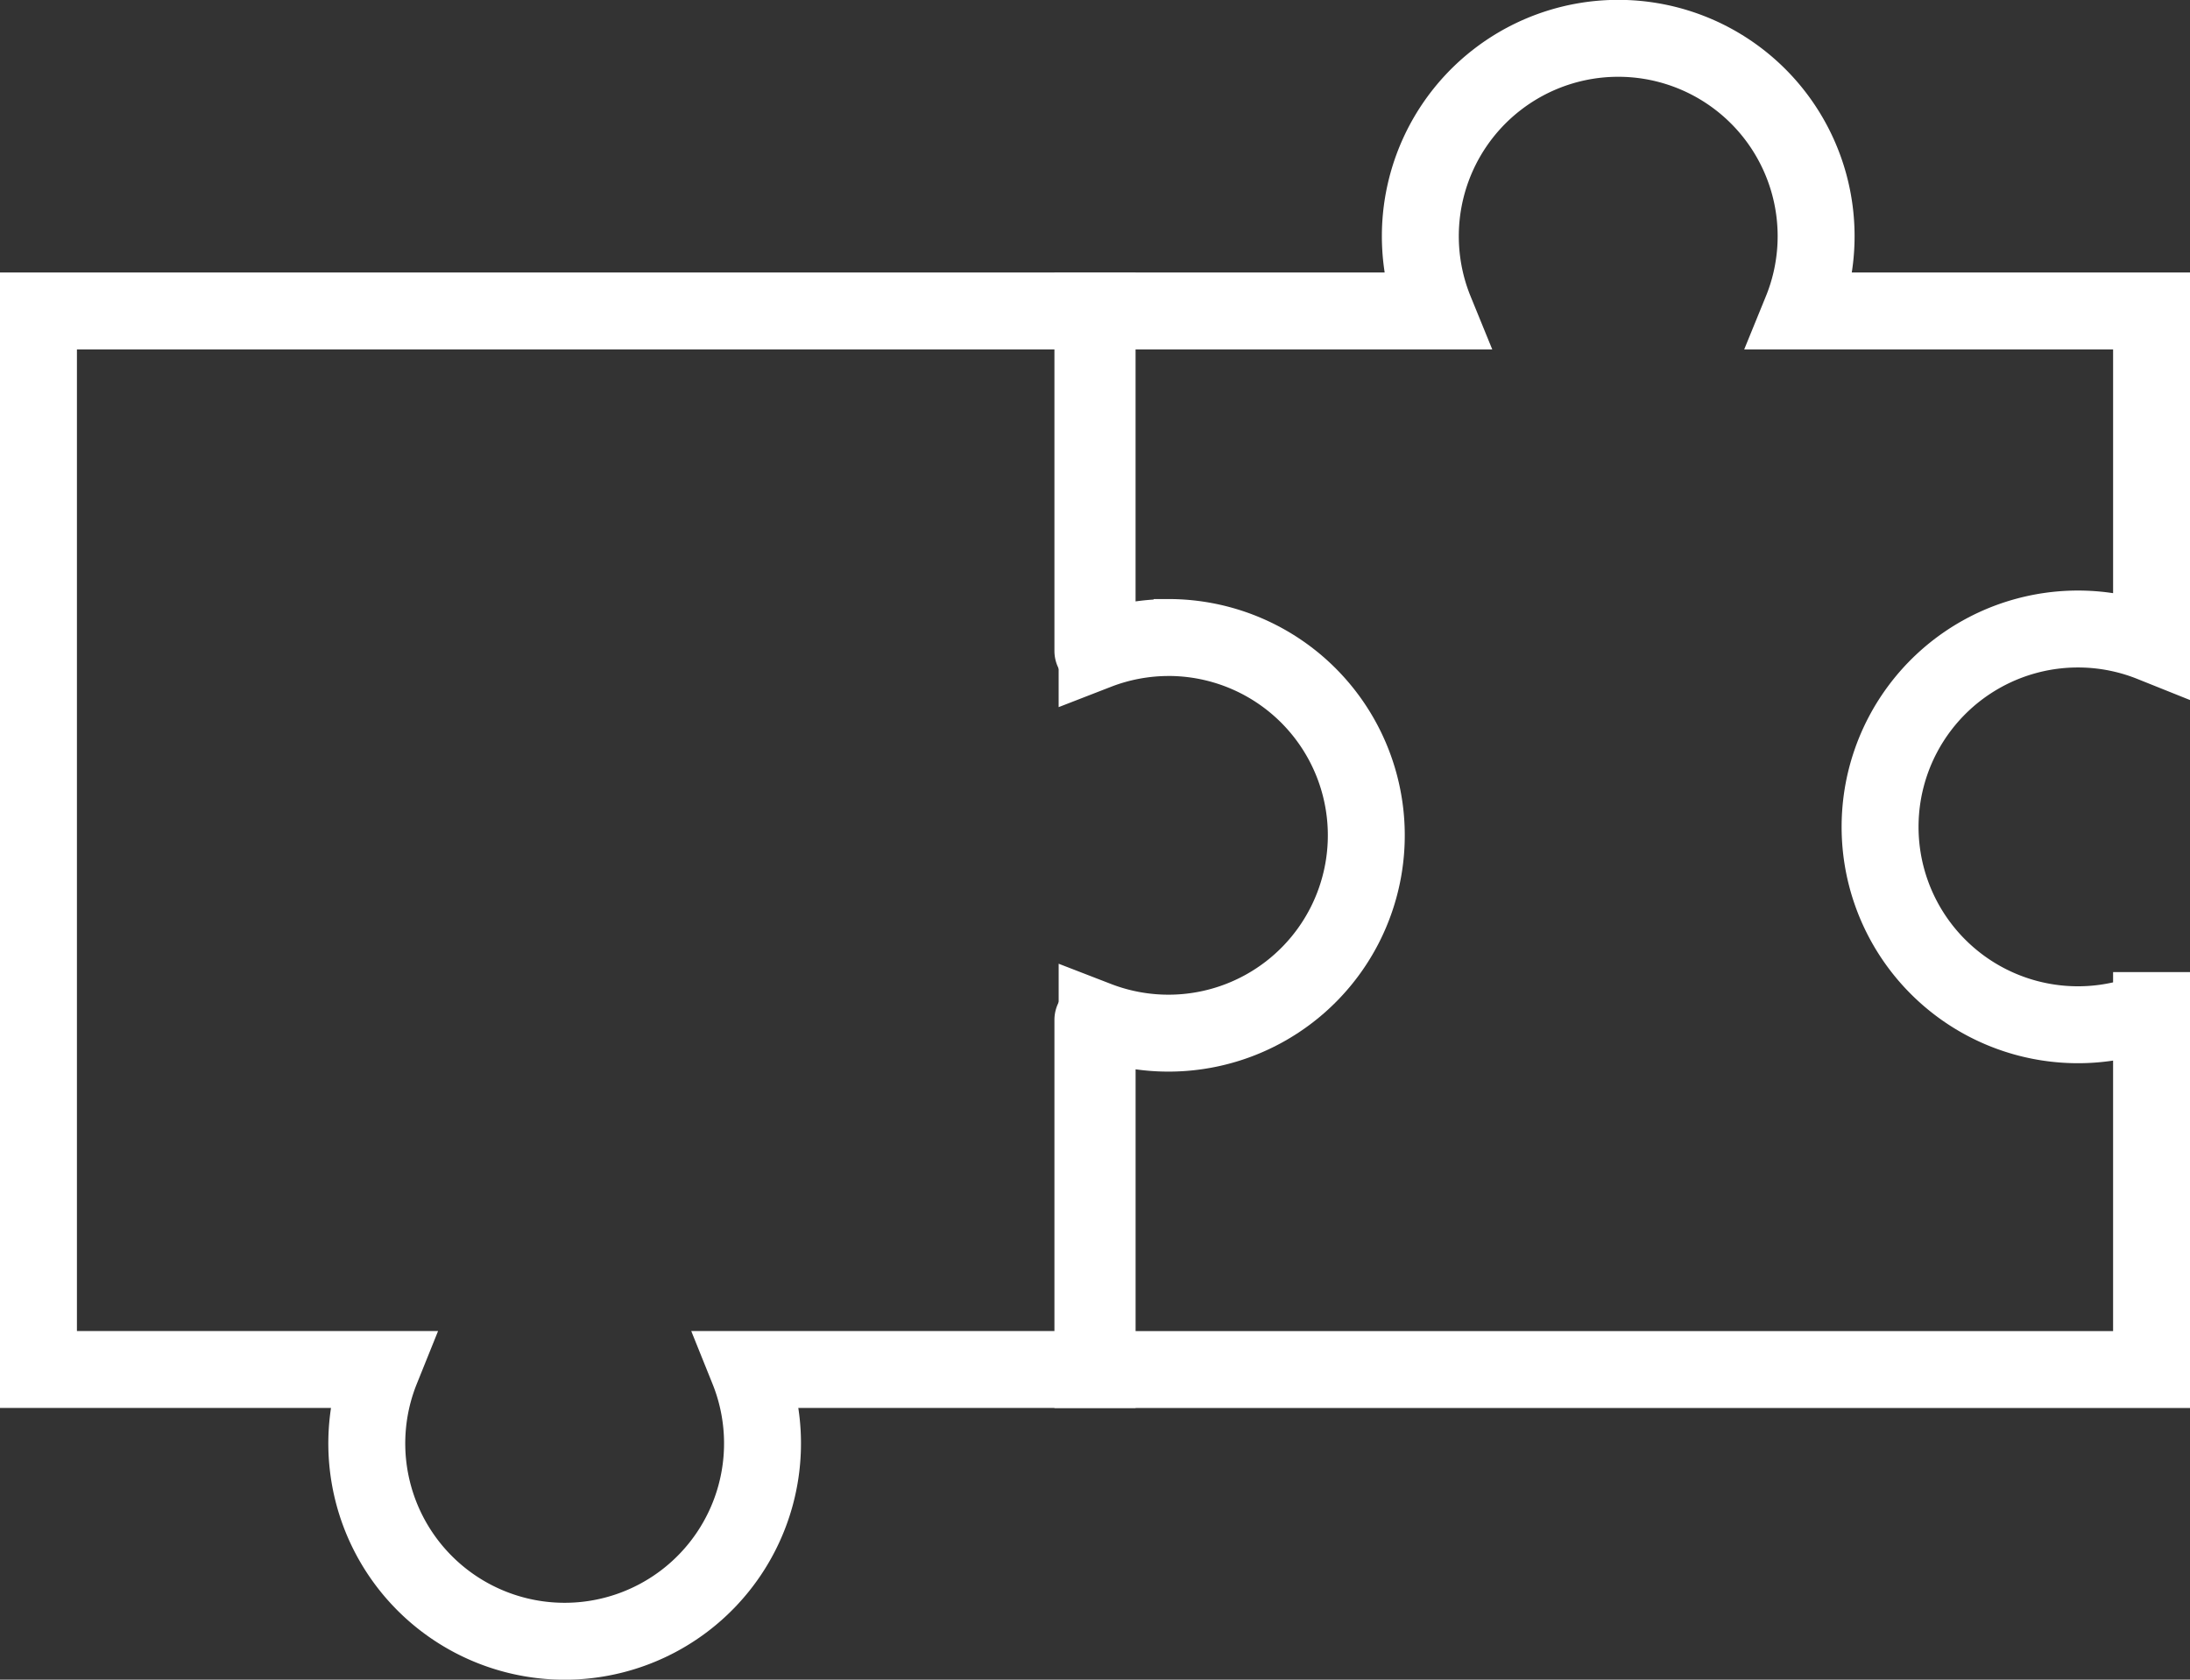
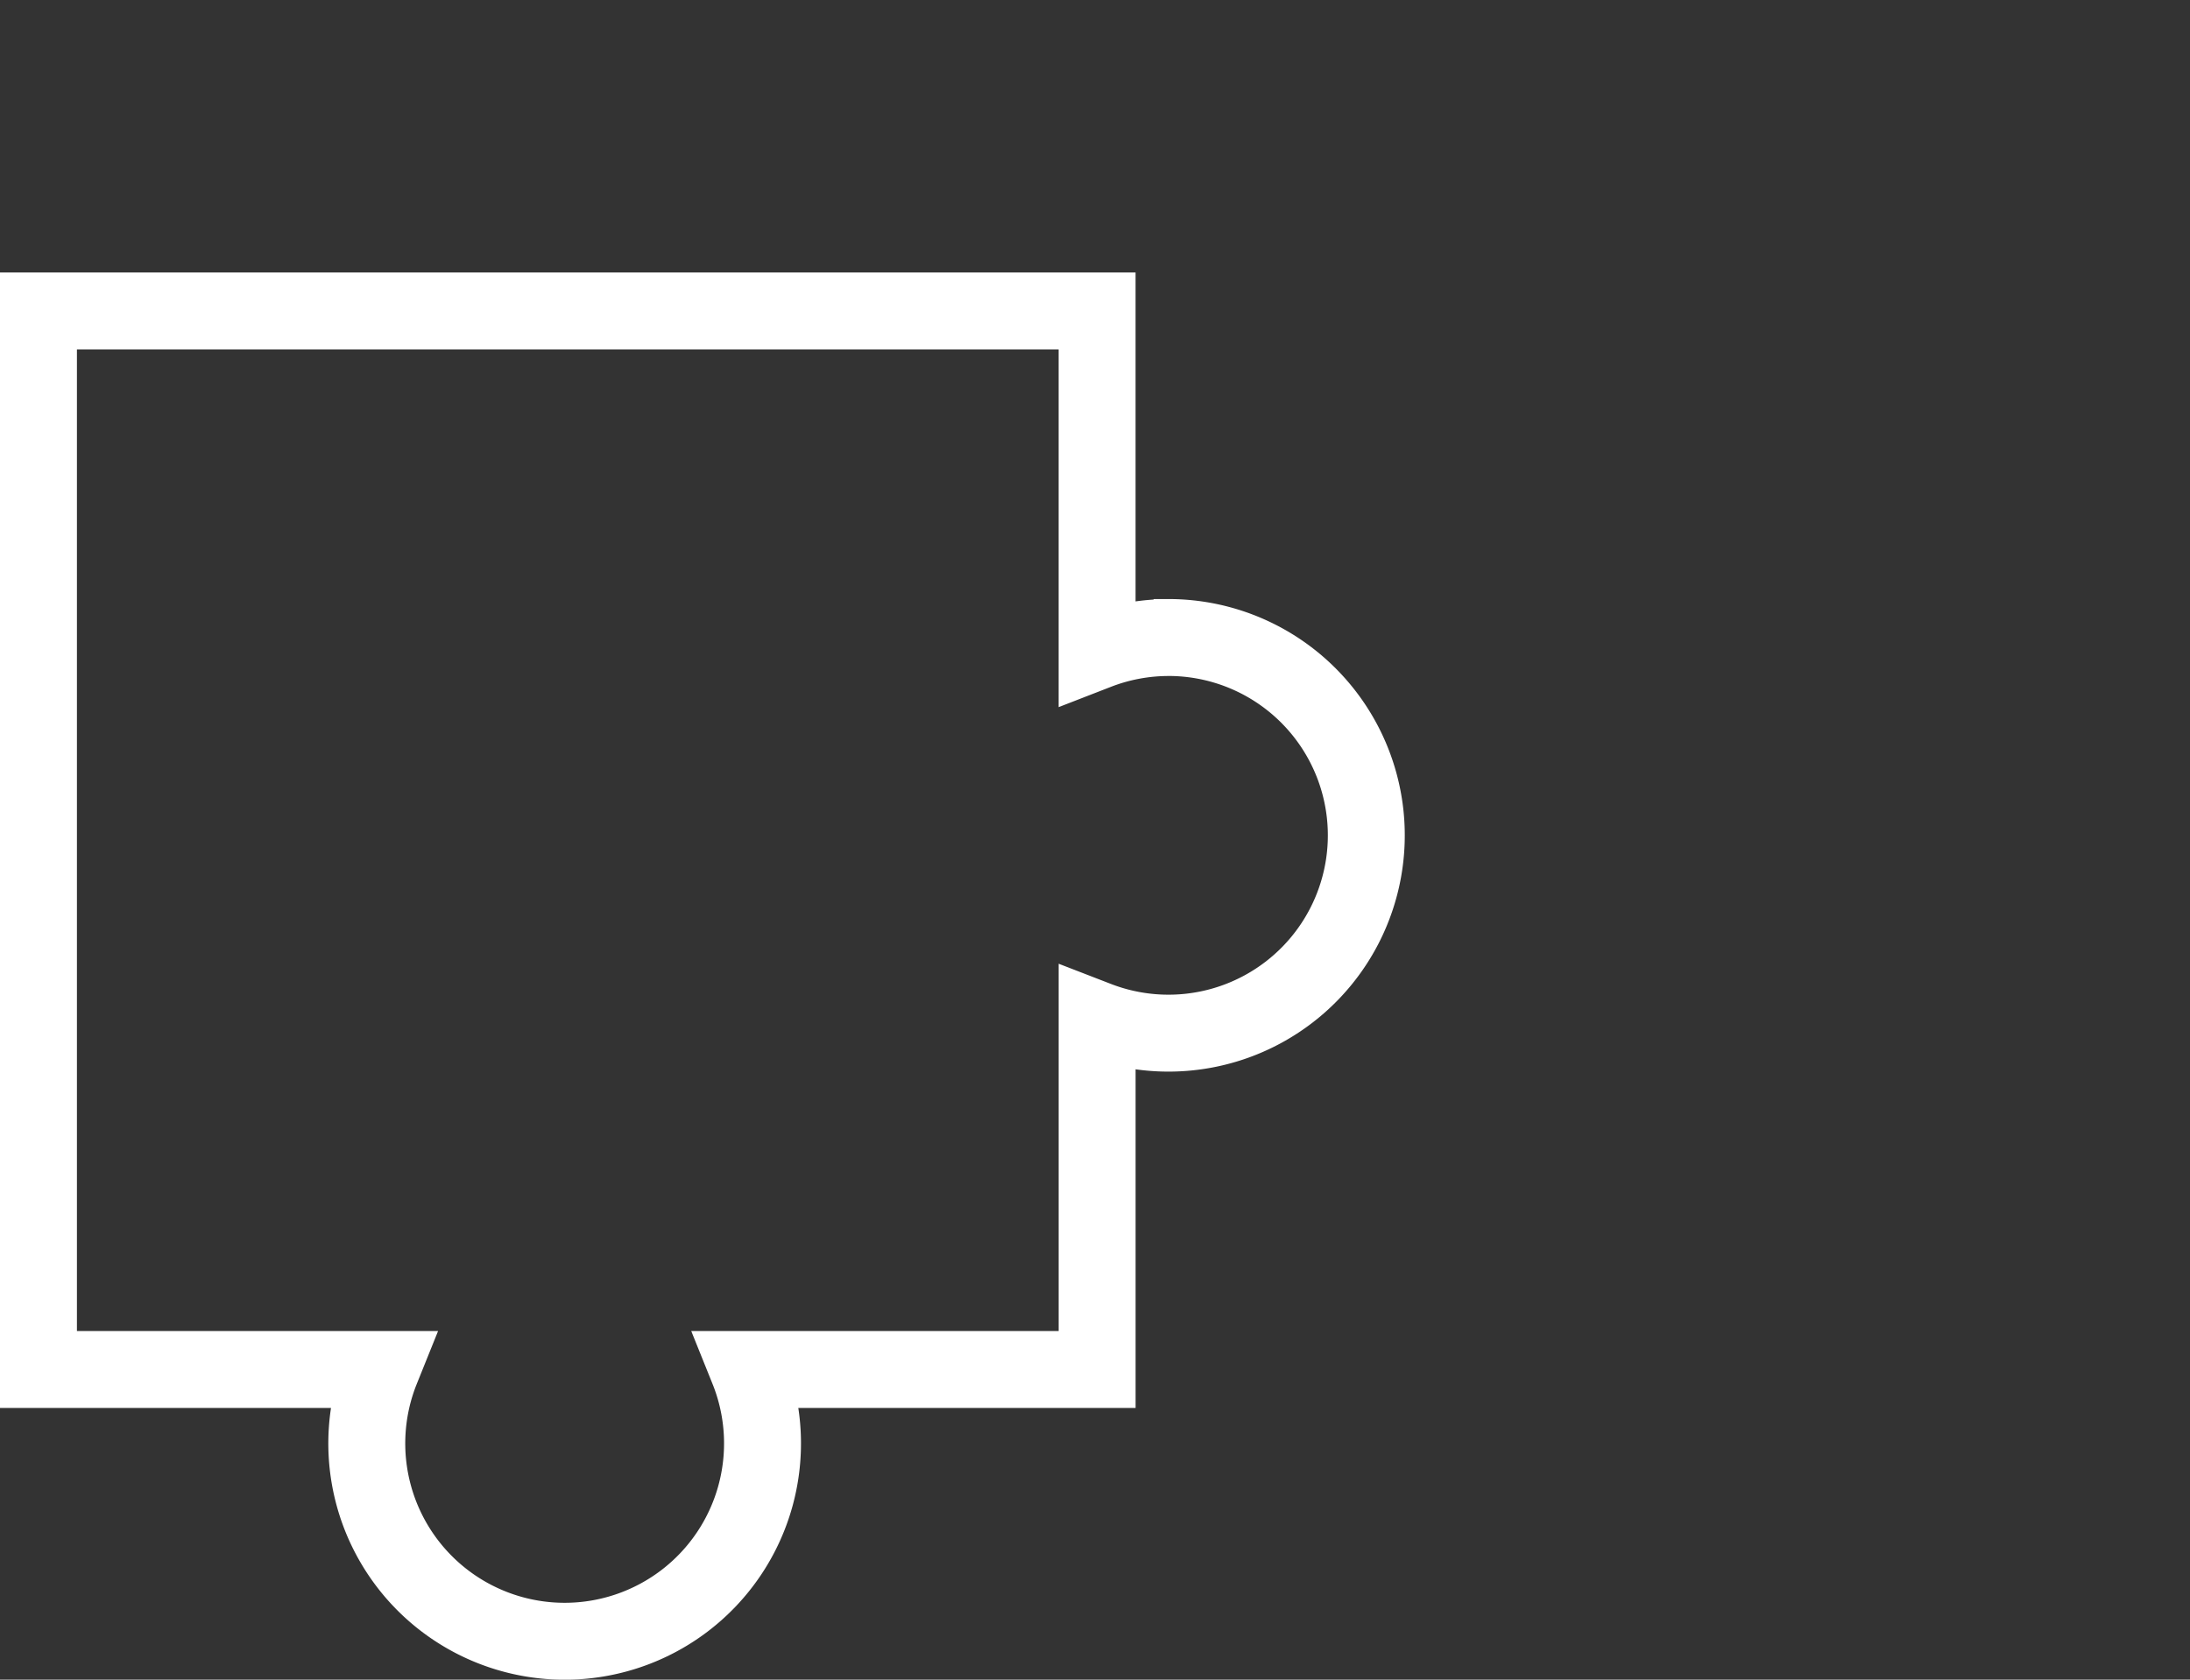
<svg xmlns="http://www.w3.org/2000/svg" width="85.402" height="65.507" viewBox="0 0 85.402 65.507">
  <rect x="0" y="0" width="85.402" height="65.507" fill="#333333" stroke="none" />
  <g transform="translate(-552.806 -1404.86)">
-     <path d="M571.991,1444.635v13.637h41.284v-14a7.717,7.717,0,1,1,0-14.327v-12.958H599.622a7.717,7.717,0,1,0-14.29,0H571.991v13.26" transform="translate(23.434)" fill="none" stroke="#fff" stroke-linecap="round" stroke-miterlimit="10" stroke-width="3" />
    <path d="M598.368,1423.667a7.717,7.717,0,0,0-2.779.523v-13.26H554.306v41.284h13.362a7.716,7.716,0,1,0,14.315,0H595.59v-13.637a7.715,7.715,0,1,0,2.779-14.911Z" transform="translate(0 6.057)" fill="none" stroke="#fff" stroke-linecap="round" stroke-miterlimit="10" stroke-width="3" />
  </g>
</svg>